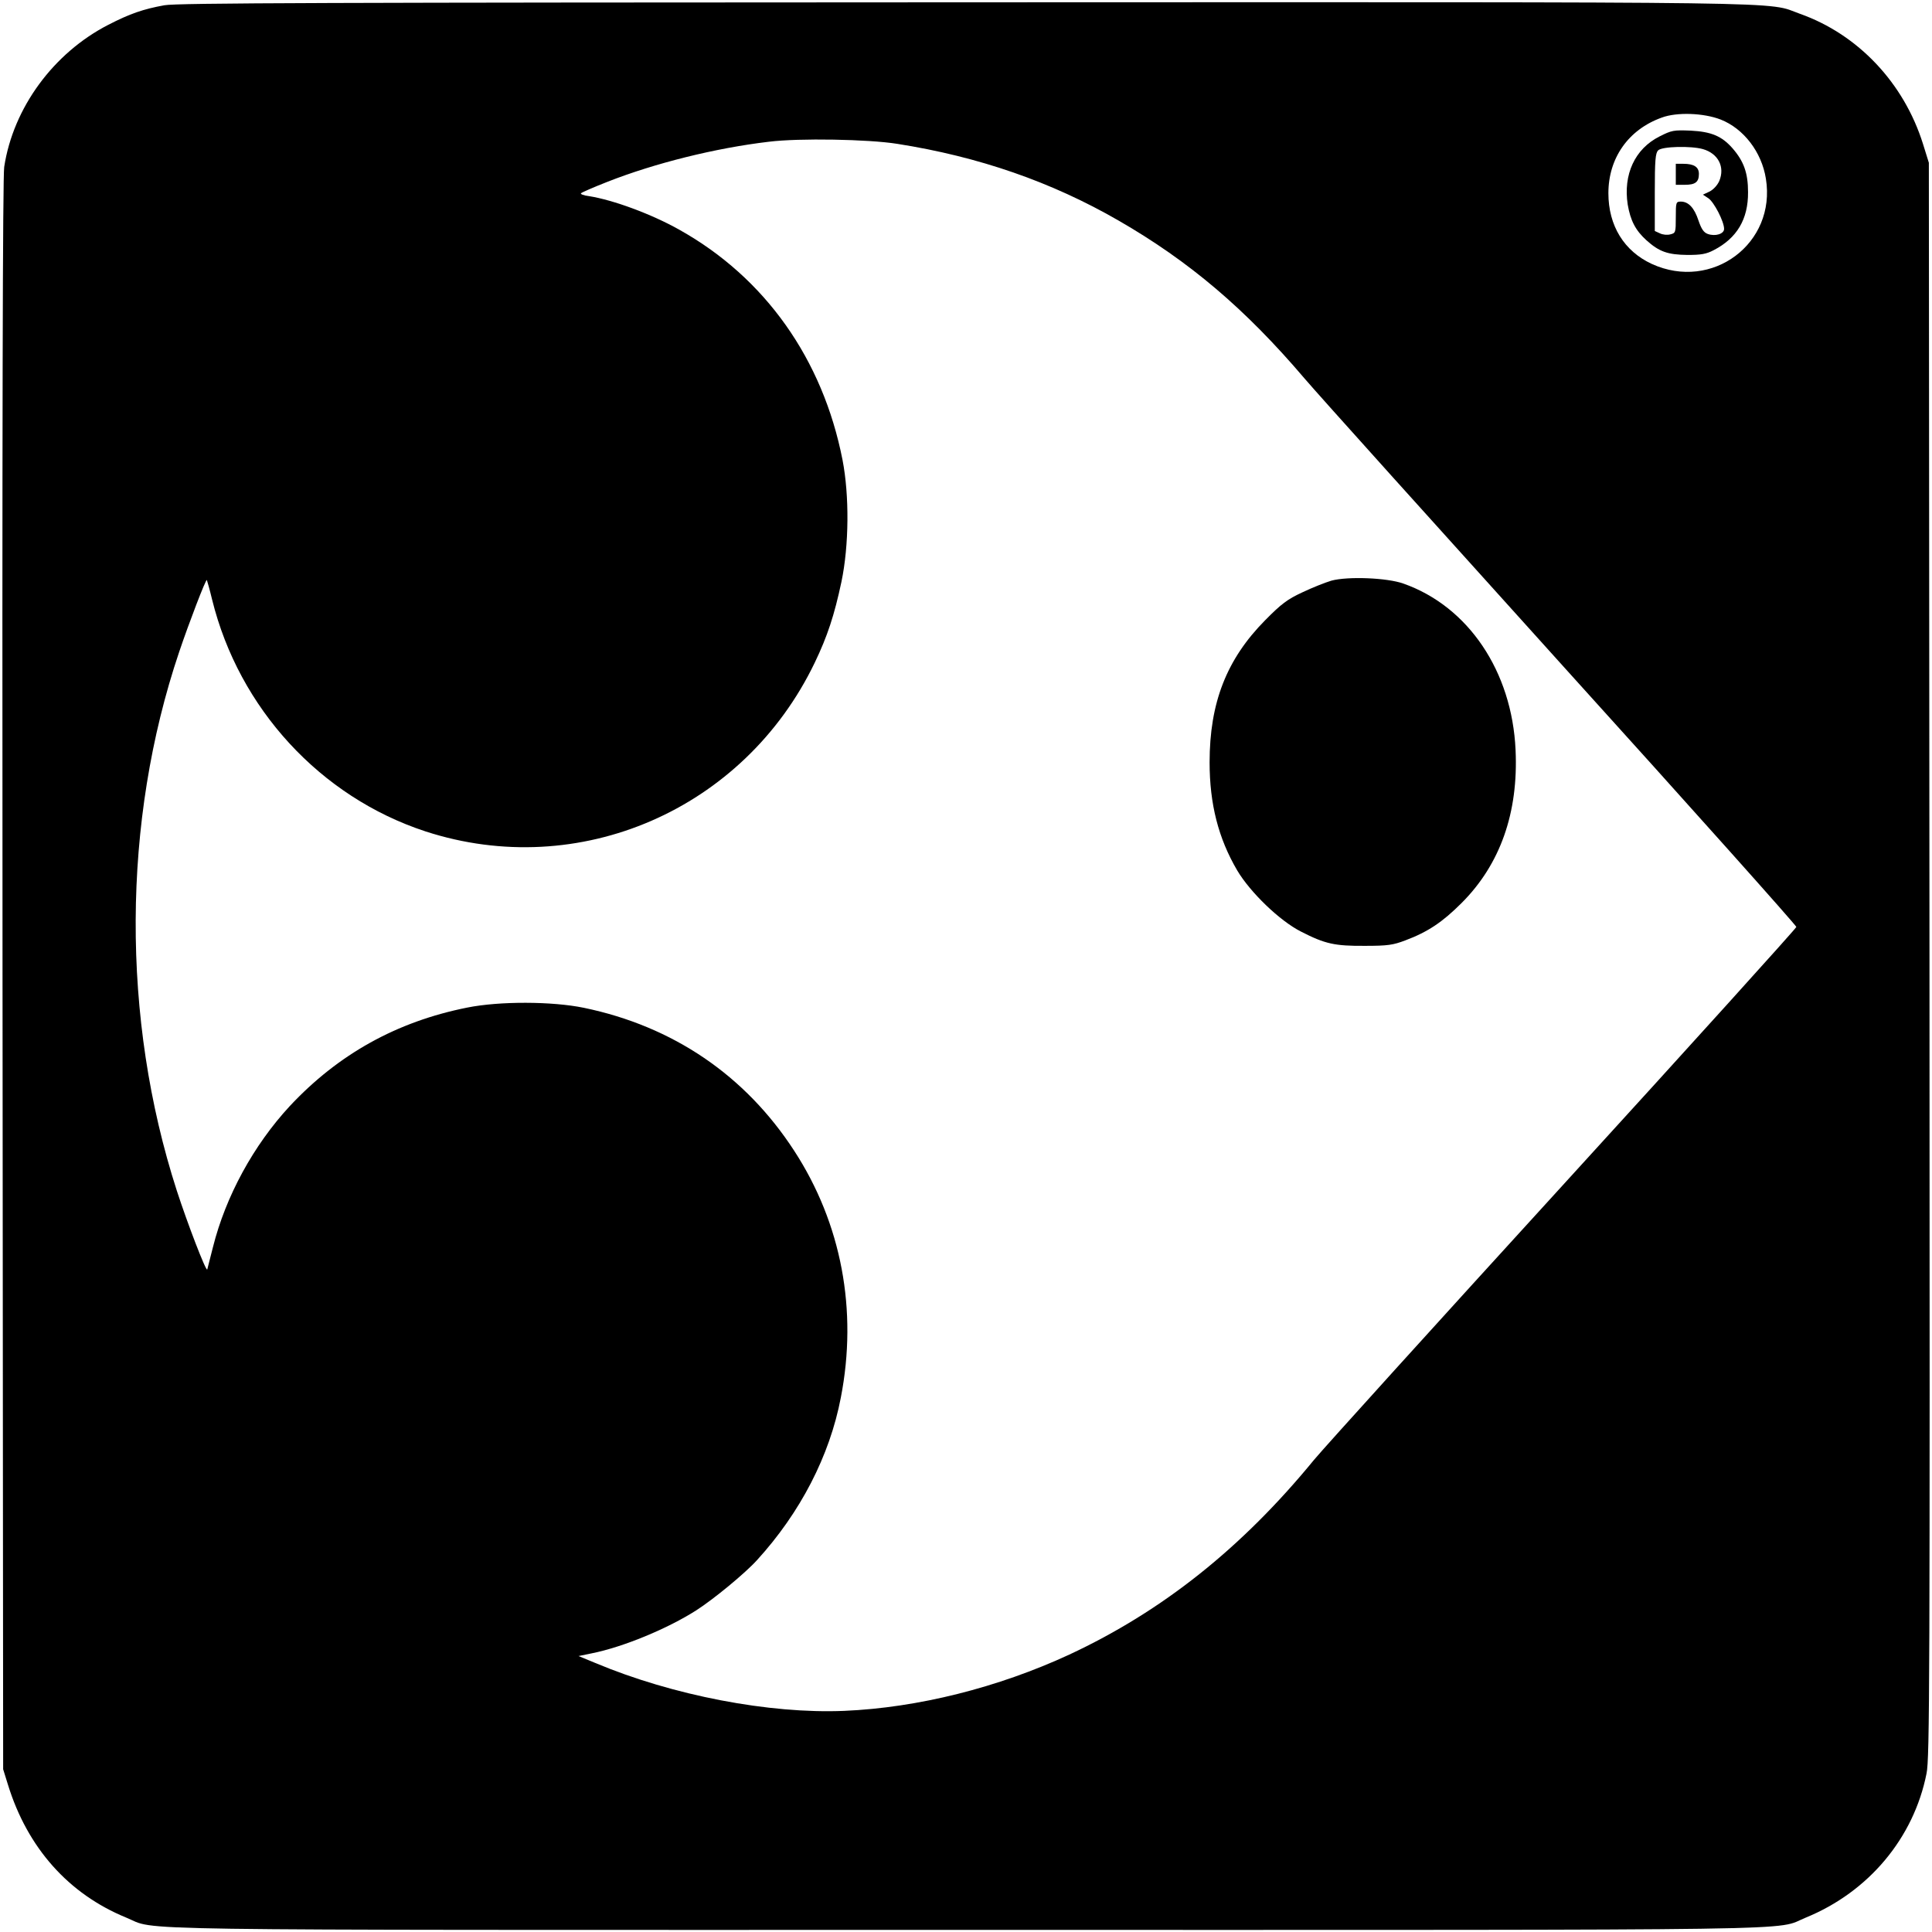
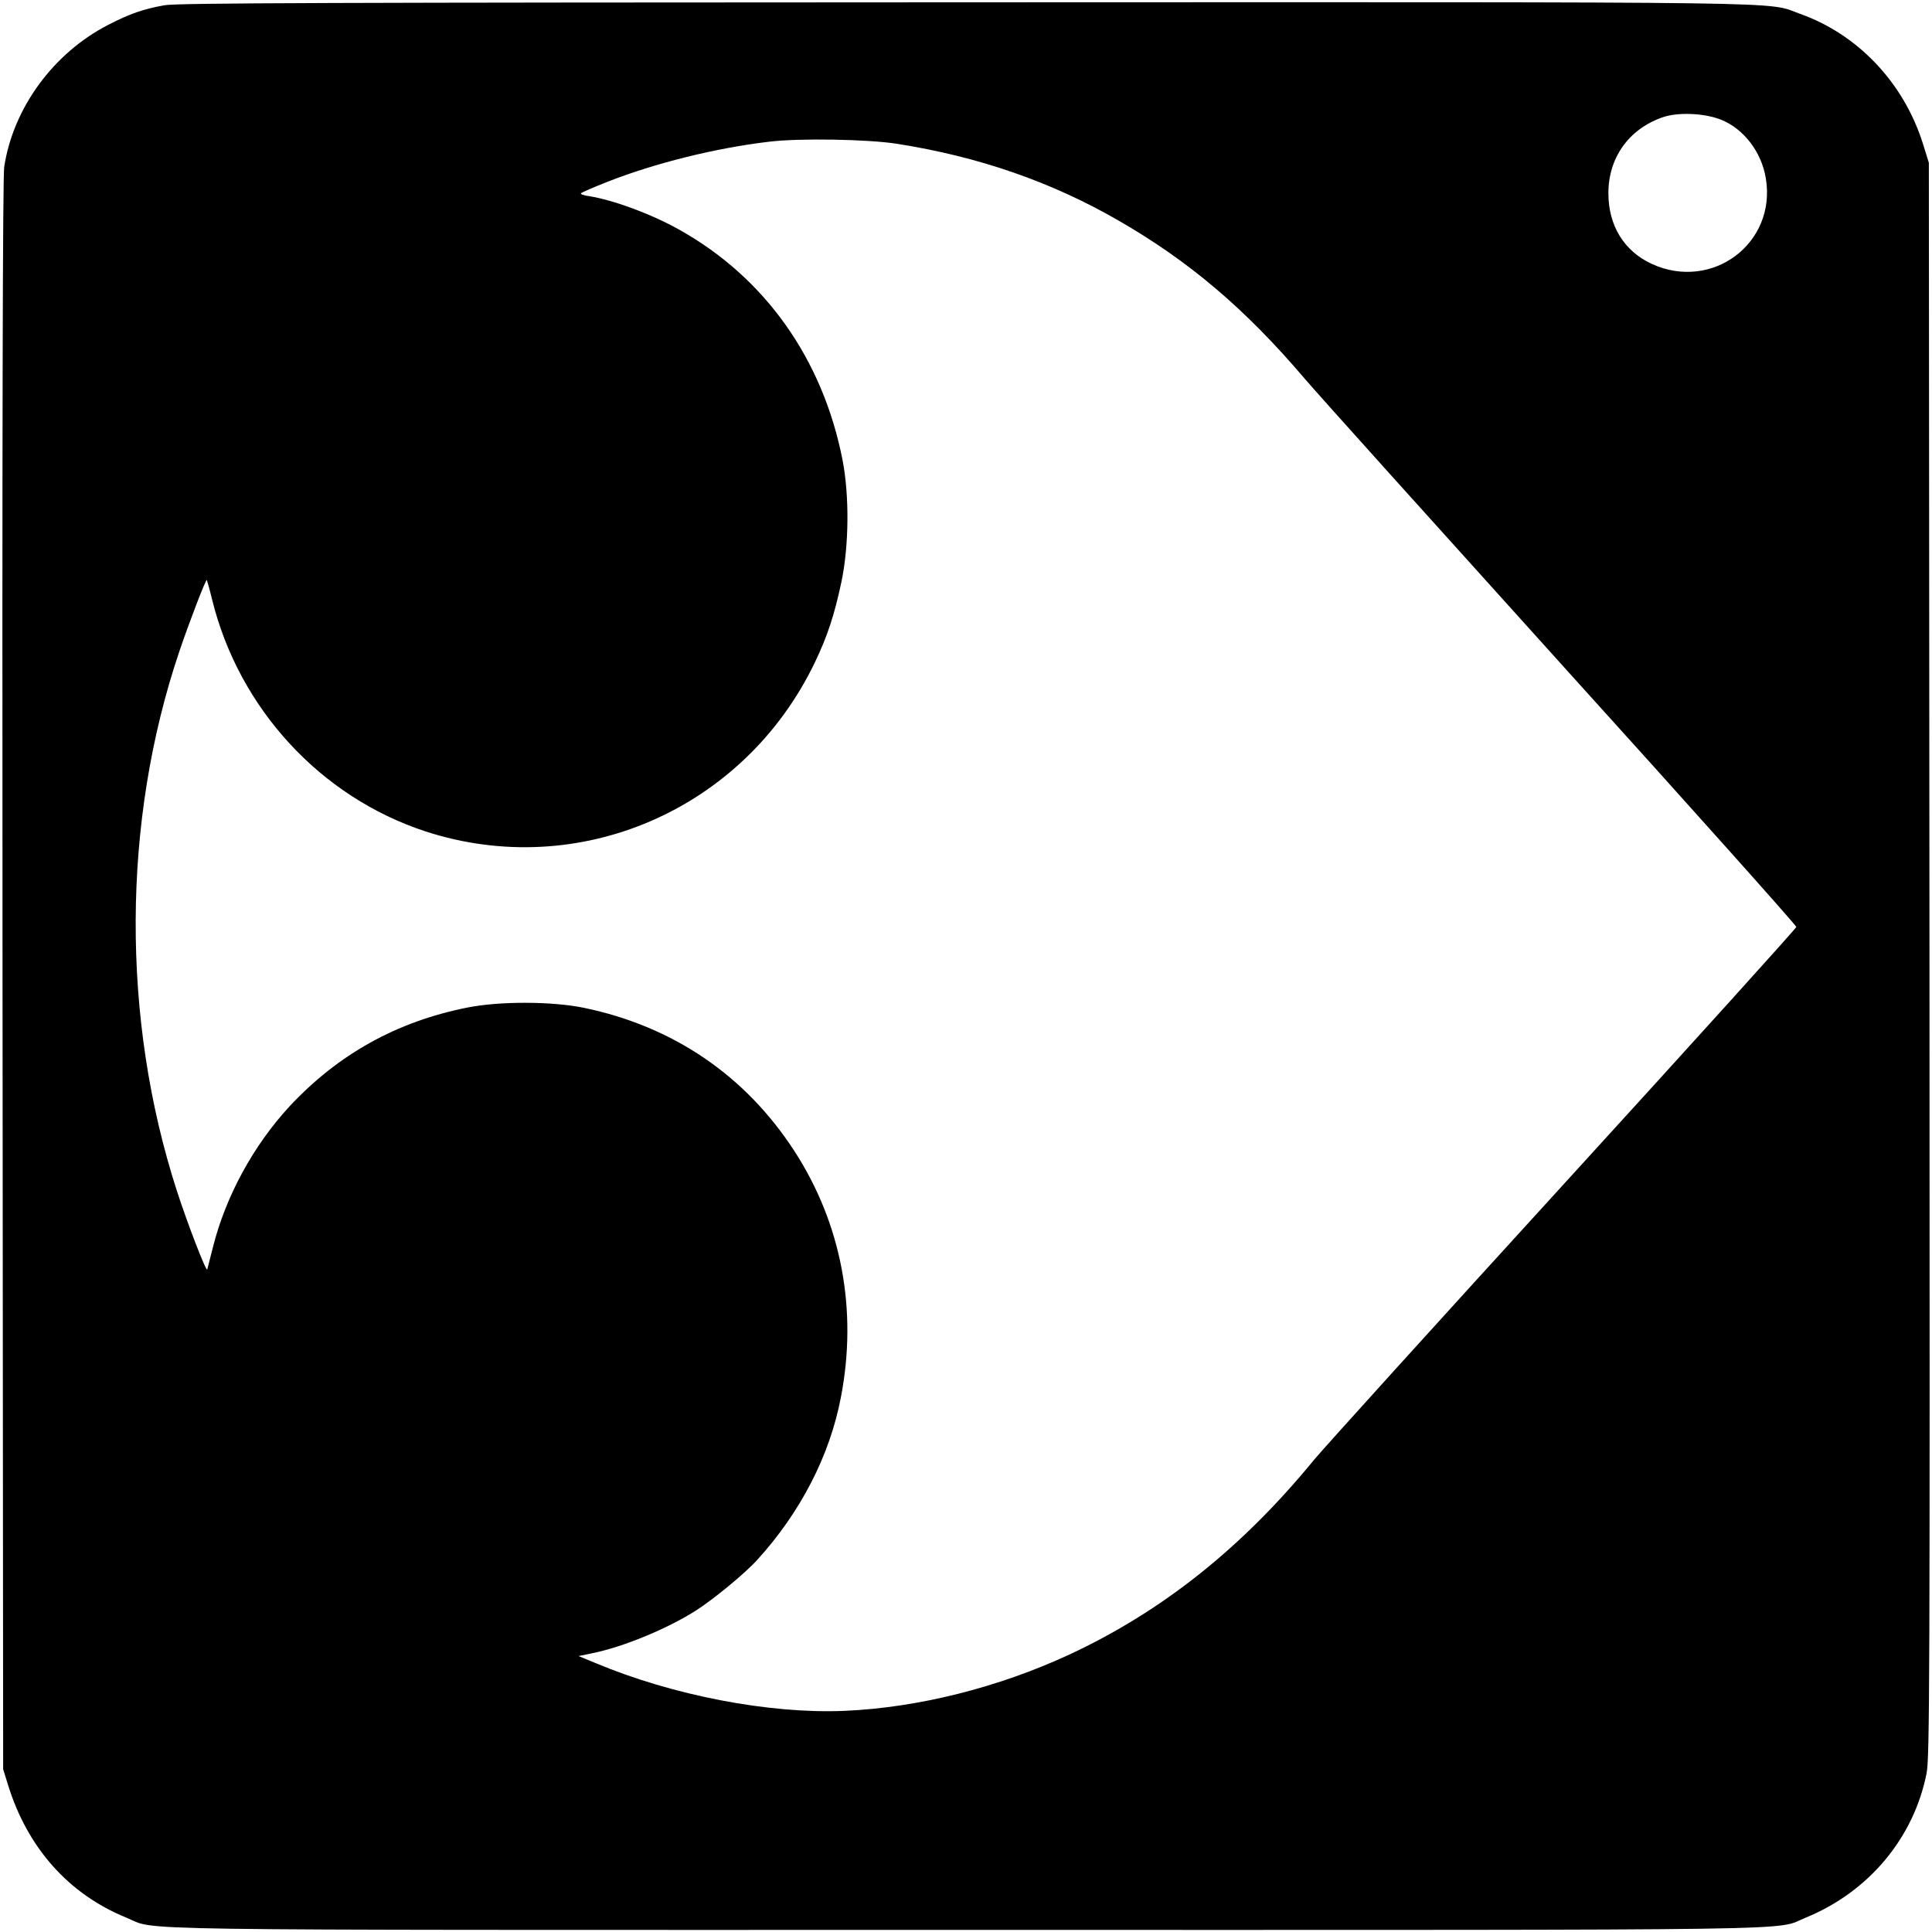
<svg xmlns="http://www.w3.org/2000/svg" version="1.0" width="920pt" height="920pt" viewBox="0 0 920 920" preserveAspectRatio="xMidYMid meet">
  <g transform="translate(0,920) scale(0.1,-0.1)" fill="#000000" stroke="none">
    <path d="M783 9175 c-100 -18 -164 -40 -267 -93 -261 -134 -453 -395 -496 -677 -7 -49 -10 -1203 -8 -3850 l3 -3780 23 -74 c93 -301 289 -520 562 -632 158 -64 -156 -59 4000 -59 4156 0 3842 -5 4000 59 298 122 513 378 574 686 15 73 16 426 14 3875 l-3 3795 -28 90 c-91 290 -309 521 -585 619 -168 60 97 56 -3981 55 -3017 -1 -3750 -3 -3808 -14z m7410 -544 c110 -43 196 -155 216 -282 50 -308 -256 -537 -543 -406 -132 61 -207 182 -207 337 0 167 95 303 254 360 72 27 200 22 280 -9z m-3920 -116 c388 -61 734 -181 1053 -365 337 -194 604 -421 885 -751 68 -80 624 -697 1234 -1373 611 -675 1109 -1233 1109 -1240 -1 -7 -498 -557 -1105 -1222 -607 -665 -1143 -1257 -1192 -1316 -344 -420 -723 -721 -1165 -927 -339 -157 -721 -253 -1072 -268 -355 -15 -816 73 -1185 228 l-80 33 63 13 c150 30 362 118 498 205 84 54 233 177 289 239 206 226 346 496 399 774 81 416 3 829 -222 1175 -233 359 -577 593 -1002 681 -151 31 -401 32 -555 1 -336 -67 -614 -222 -845 -469 -173 -187 -305 -429 -366 -672 -13 -53 -26 -100 -27 -106 -5 -14 -95 221 -145 375 -265 820 -261 1759 11 2565 48 142 127 348 132 343 1 -2 13 -43 25 -93 128 -519 516 -940 1016 -1104 731 -238 1517 103 1854 804 60 125 93 225 127 385 36 173 38 410 5 580 -94 480 -369 868 -777 1096 -133 75 -316 142 -430 160 -26 3 -43 10 -38 14 4 4 61 29 125 54 226 89 515 161 769 191 144 18 475 12 612 -10z" />
-     <path d="M7902 8550 c-117 -59 -173 -181 -151 -324 13 -76 37 -123 89 -170 61 -55 102 -69 196 -70 64 0 89 4 125 23 110 57 164 147 163 276 0 91 -20 147 -74 209 -51 58 -101 79 -200 84 -80 3 -89 2 -148 -28z m207 -60 c73 -21 106 -85 78 -152 -9 -20 -27 -40 -46 -50 l-32 -15 26 -17 c27 -18 75 -111 75 -146 0 -24 -42 -37 -78 -24 -19 7 -30 23 -44 64 -20 61 -48 90 -84 90 -23 0 -24 -3 -24 -75 0 -72 -1 -75 -26 -81 -14 -4 -36 -2 -50 5 l-24 11 0 184 c0 154 3 187 16 200 18 19 157 22 213 6z" />
-     <path d="M7980 8370 l0 -50 43 0 c50 0 67 13 67 52 0 33 -24 48 -74 48 l-36 0 0 -50z" />
-     <path d="M6340 6435 c-30 -9 -93 -34 -139 -56 -71 -33 -100 -55 -176 -132 -184 -186 -265 -393 -265 -677 0 -199 42 -362 131 -514 62 -105 203 -241 304 -292 115 -59 161 -69 305 -68 109 0 134 4 192 26 107 40 177 87 268 178 184 184 271 430 257 729 -17 374 -225 683 -534 792 -78 28 -265 35 -343 14z" />
  </g>
</svg>